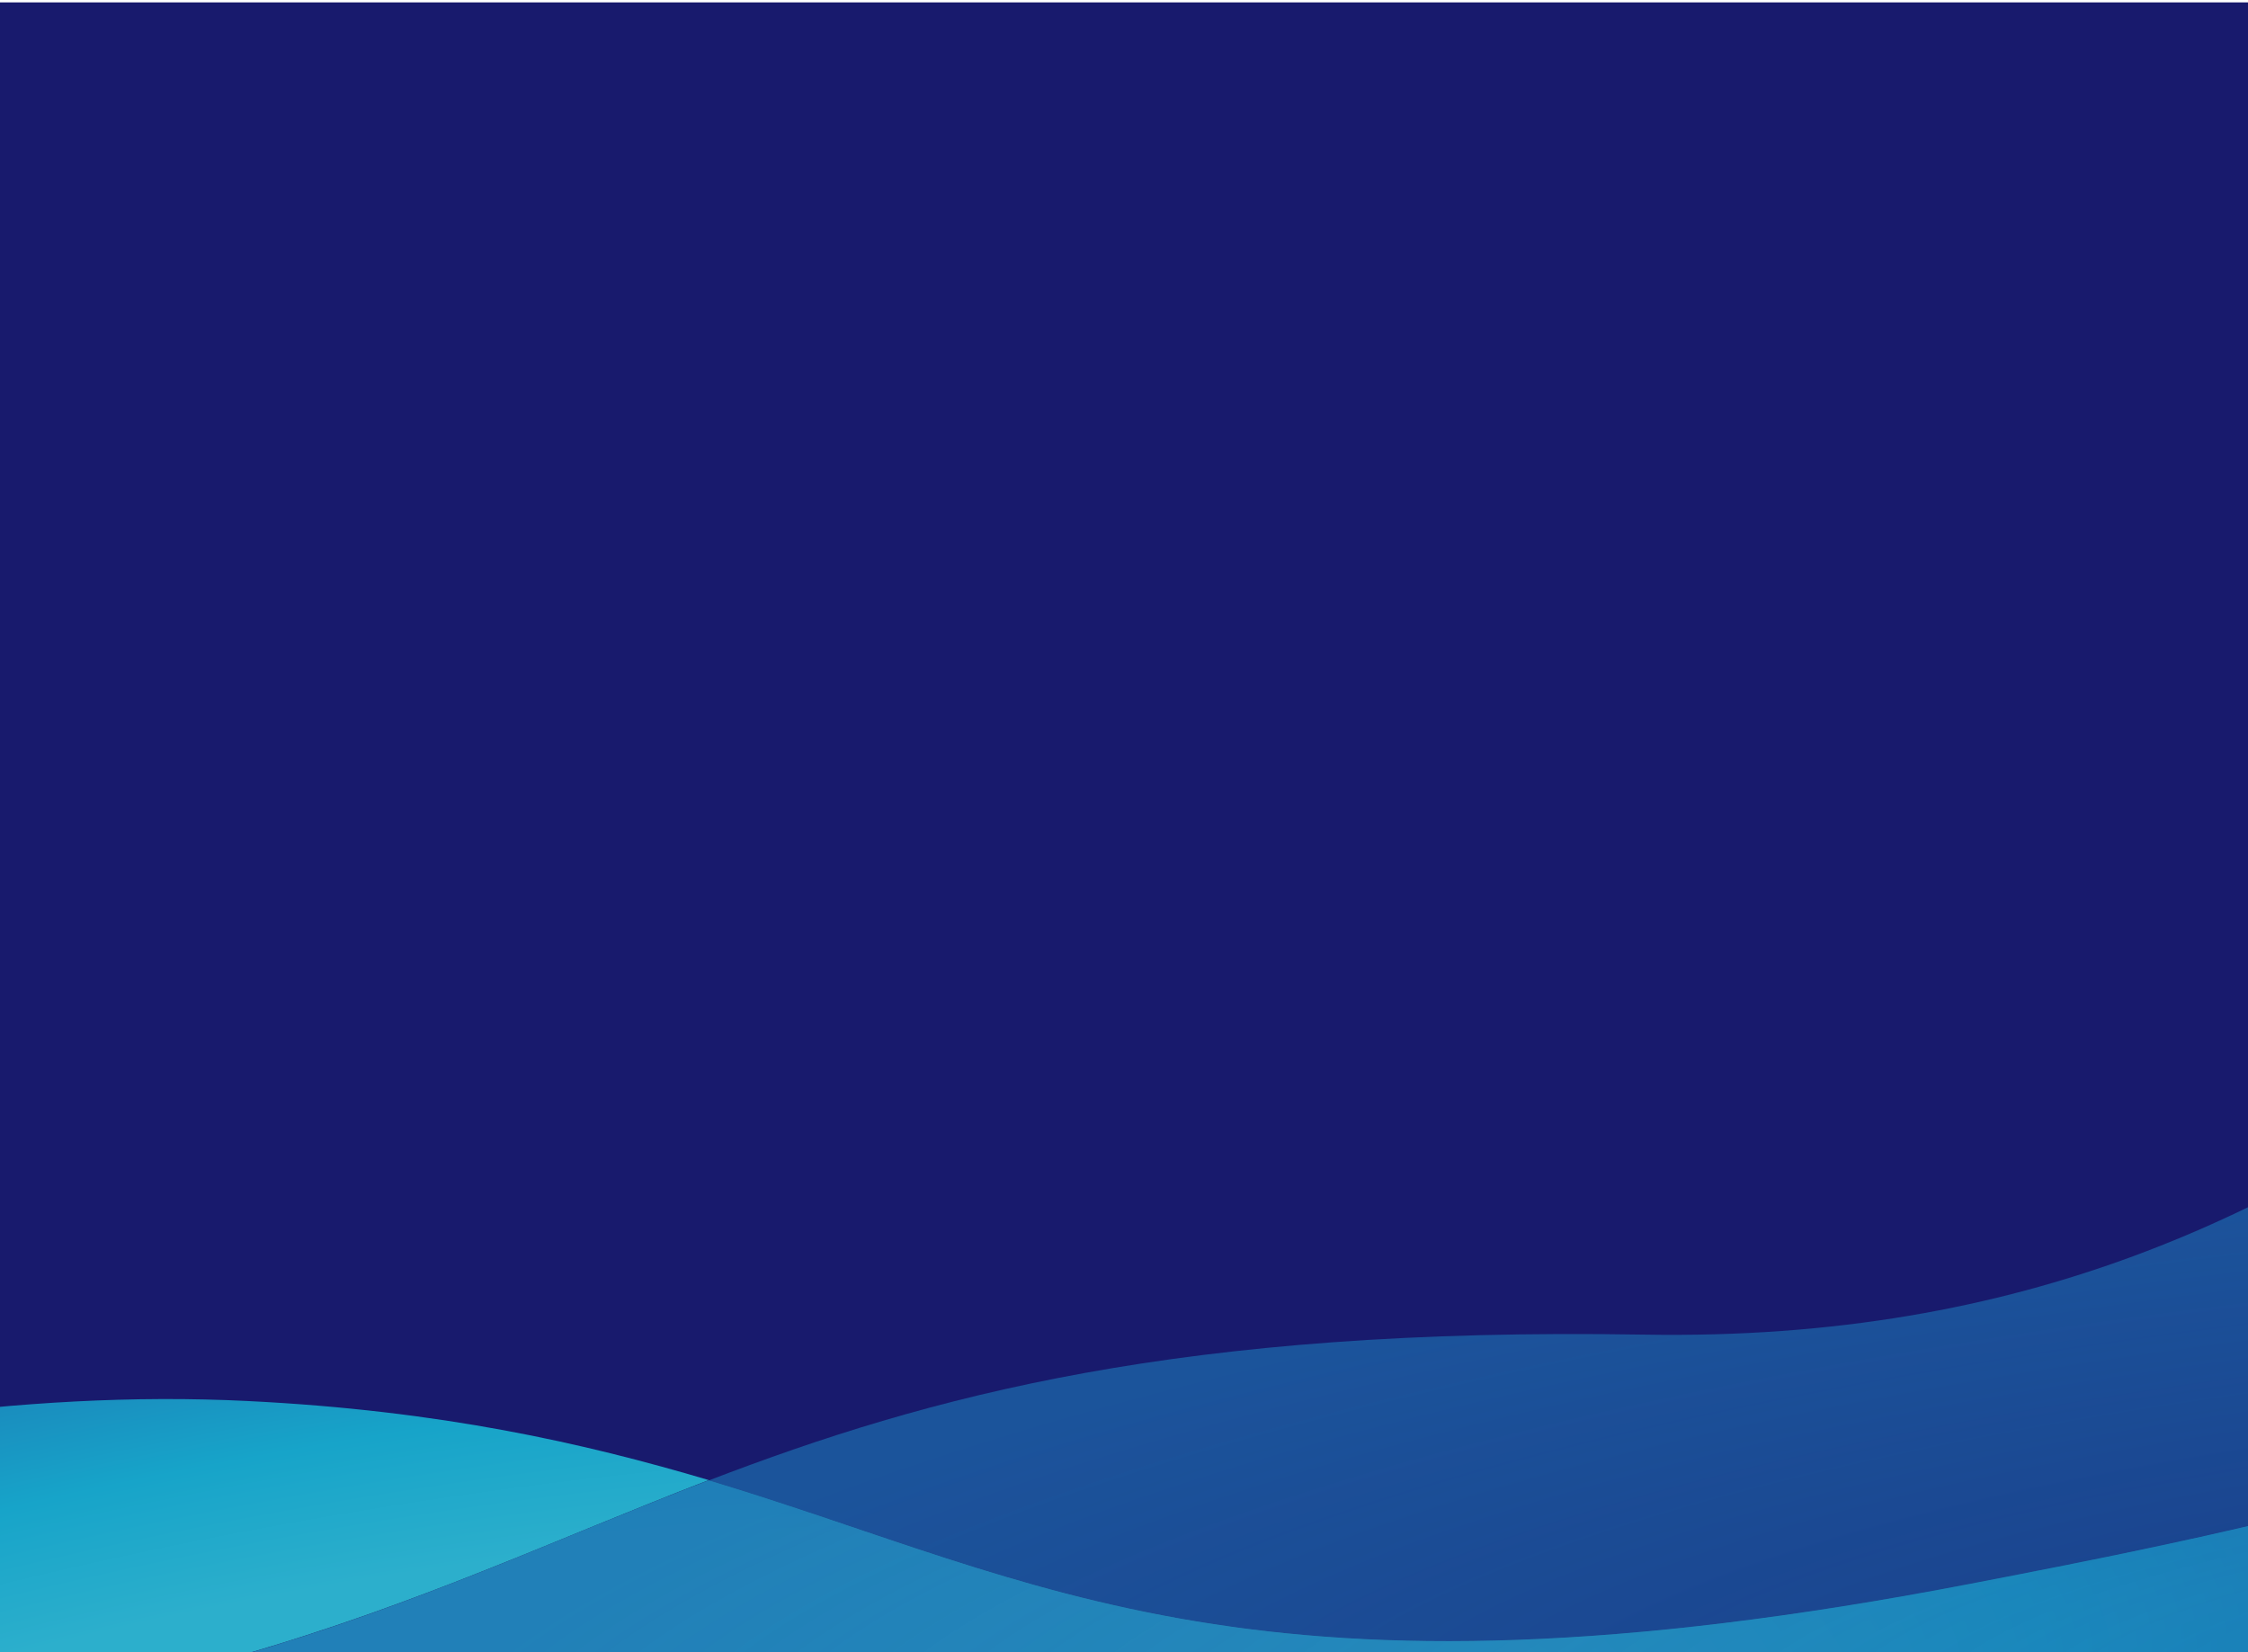
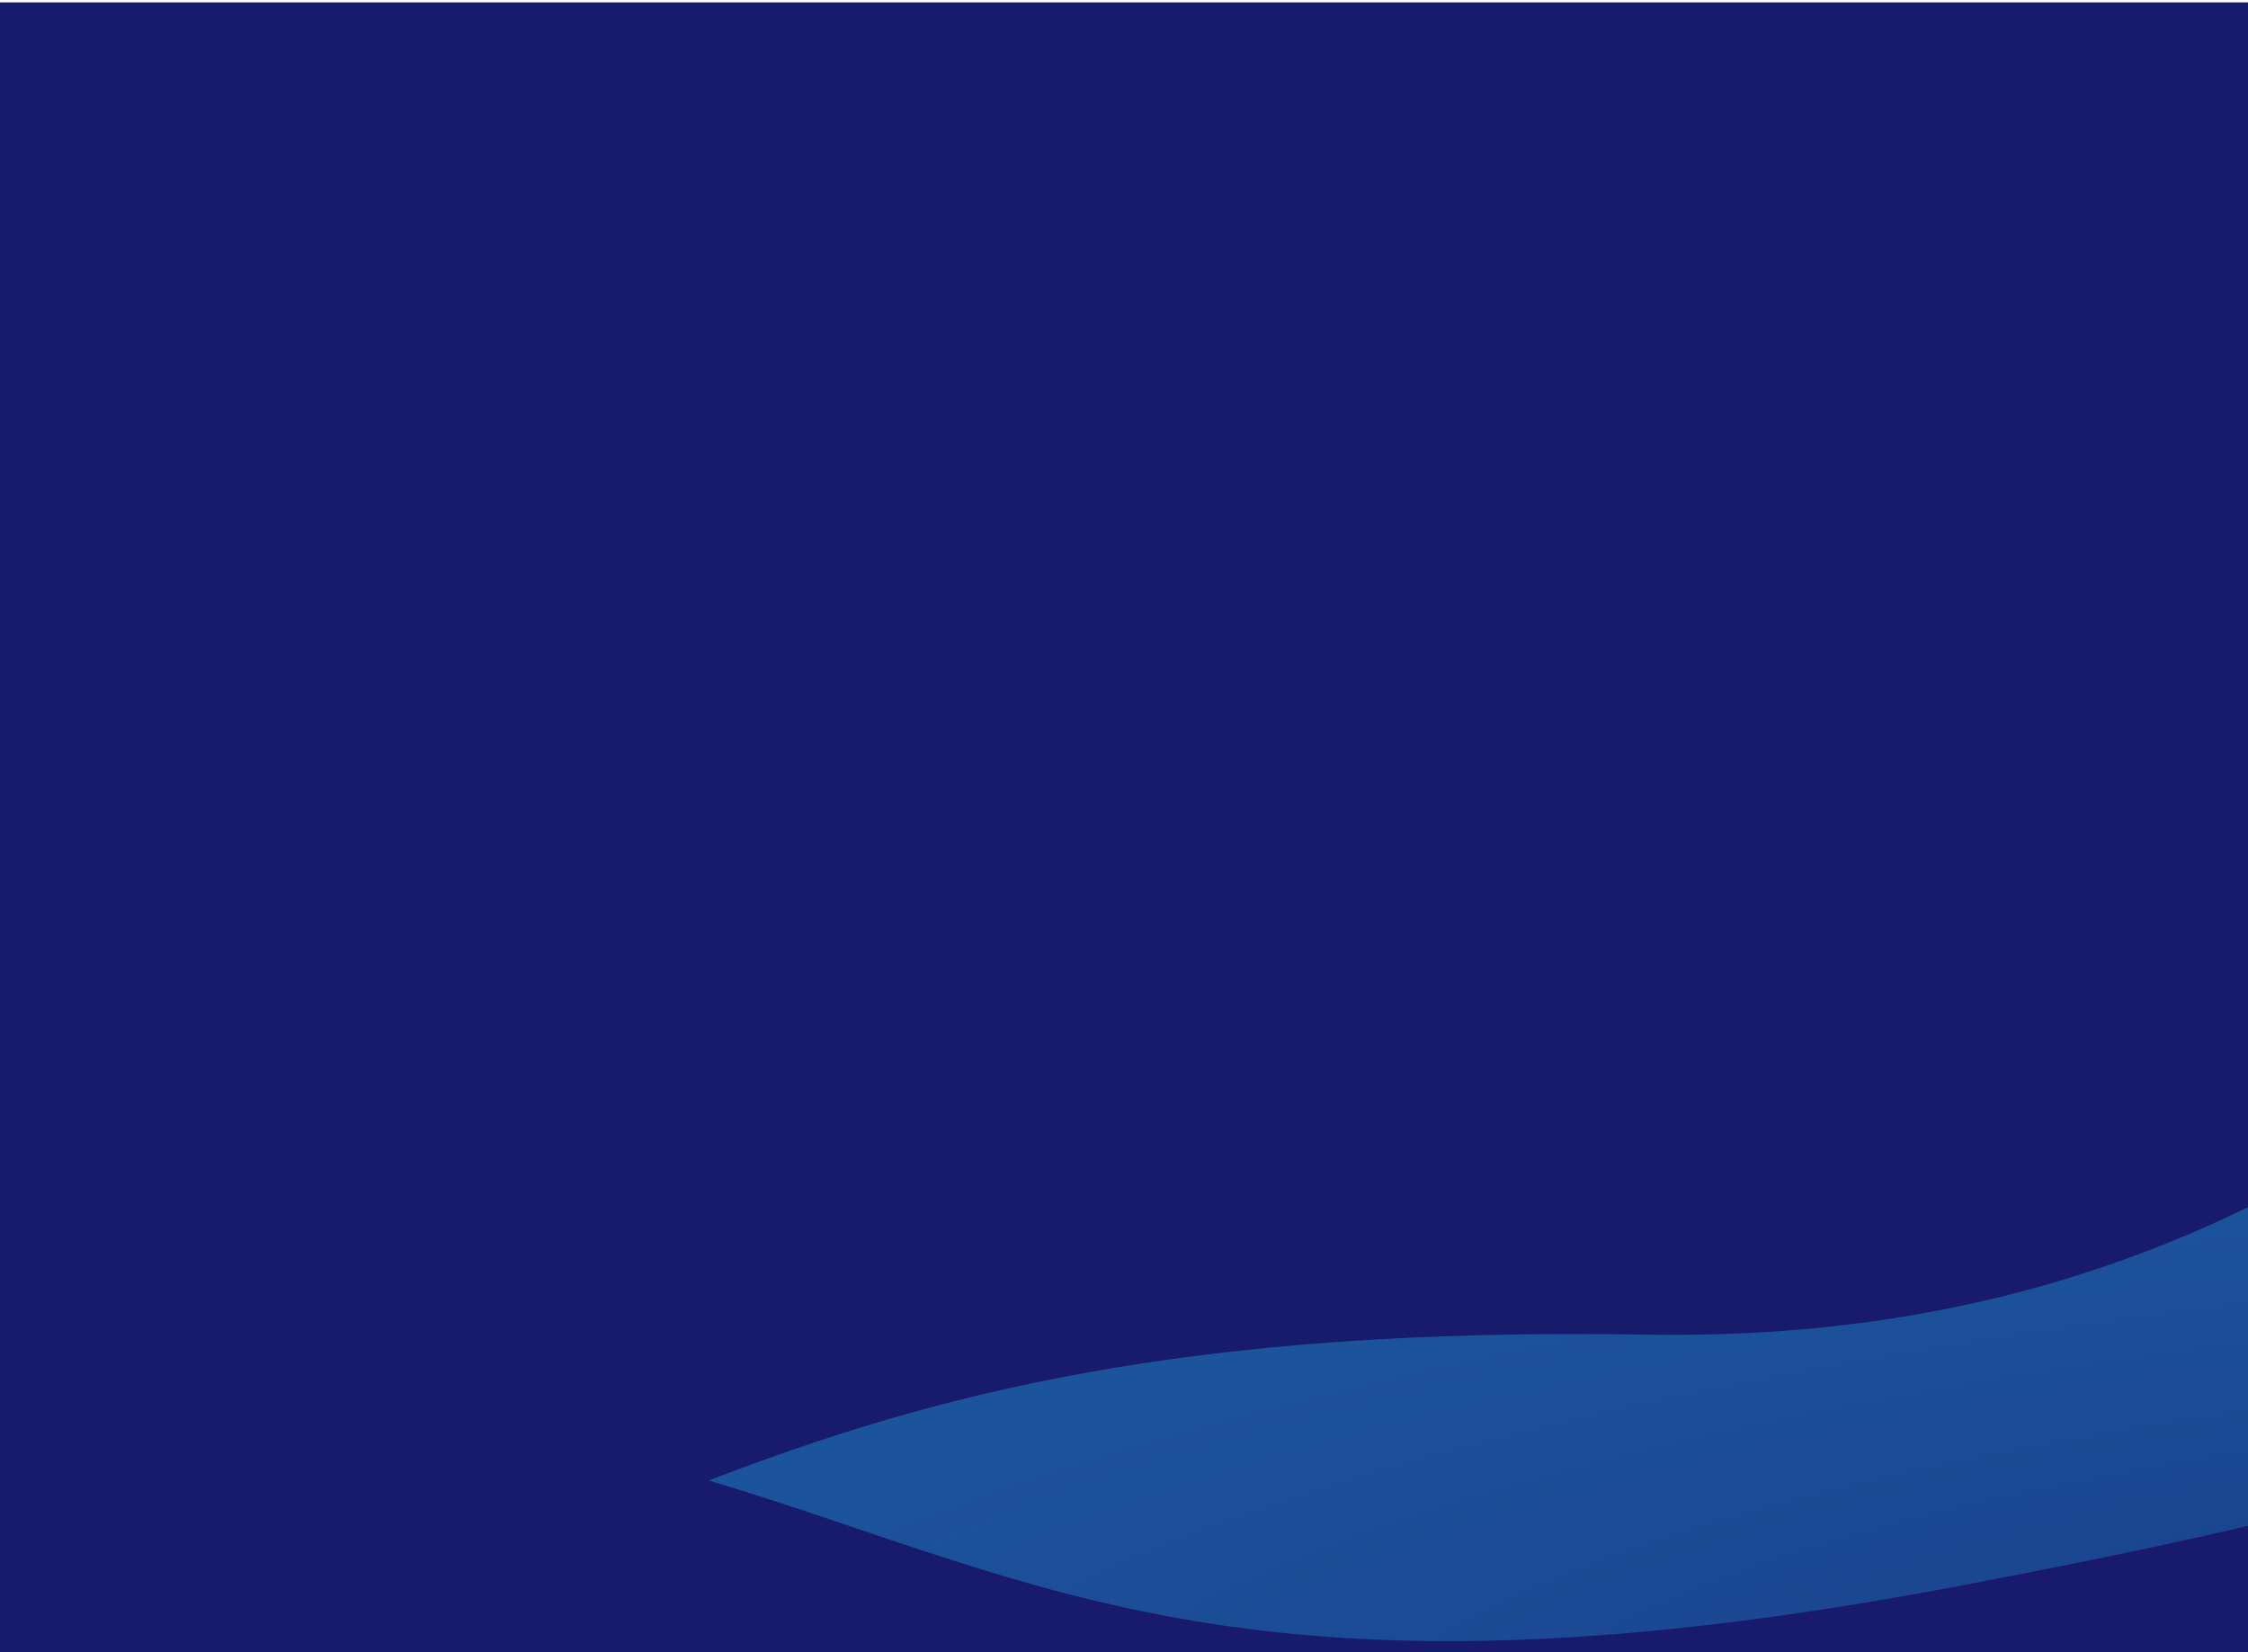
<svg xmlns="http://www.w3.org/2000/svg" xmlns:xlink="http://www.w3.org/1999/xlink" id="Layer_1" x="0px" y="0px" viewBox="0 0 660 485" style="enable-background:new 0 0 660 485;" xml:space="preserve">
  <style type="text/css"> .st0{fill:#181A6D;} .st1{clip-path:url(#SVGID_00000090278659216290225800000000338593256378826411_);} .st2{fill:url(#SVGID_00000166643934957795404740000011846907473924040586_);} .st3{opacity:0.7;fill:url(#SVGID_00000165922640939329279750000017641618438454203317_);} .st4{fill:url(#SVGID_00000128478742997047687820000007360183648216776066_);} .st5{opacity:0.7;fill:url(#SVGID_00000178171683947585886530000013904262724072082327_);} </style>
  <rect x="-1.1" y="0.7" class="st0" width="661.9" height="485.3" />
  <g>
    <defs>
      <rect id="SVGID_1_" x="-1.1" y="327.1" transform="matrix(-1 -1.224647e-16 1.224647e-16 -1 659.713 813.311)" width="661.9" height="159.2" />
    </defs>
    <clipPath id="SVGID_00000046321975412268947970000010387117495742952085_">
      <use xlink:href="#SVGID_1_" style="overflow:visible;" />
    </clipPath>
    <g style="clip-path:url(#SVGID_00000046321975412268947970000010387117495742952085_);">
      <radialGradient id="SVGID_00000040566939461620933100000002935994006144734354_" cx="3000.493" cy="-5349.02" r="626.901" gradientTransform="matrix(-2.197 0.291 -0.207 0.697 5597.232 3423.838)" gradientUnits="userSpaceOnUse">
        <stop offset="0.252" style="stop-color:#2CAFCC" />
        <stop offset="0.352" style="stop-color:#17A4C9" />
        <stop offset="0.527" style="stop-color:#1D6CAF" />
        <stop offset="0.553" style="stop-color:#1D5EA3" />
        <stop offset="0.62" style="stop-color:#1B408B" />
        <stop offset="0.679" style="stop-color:#192B7A" />
        <stop offset="0.729" style="stop-color:#181F70" />
        <stop offset="0.764" style="stop-color:#181B6D" />
      </radialGradient>
-       <path style="fill:url(#SVGID_00000040566939461620933100000002935994006144734354_);" d="M72.9,411.3 c-135.4-6.8-273.6,47.1-396.4,74.9H69.8c53.3-15.3,93.6-34.5,138.3-51.7C171.3,423.6,129.4,414.1,72.9,411.3z" />
      <radialGradient id="SVGID_00000127756178290748835260000015208787617635134910_" cx="2640.391" cy="-4364.648" r="629.847" gradientTransform="matrix(-1.08 0.109 0.201 0.22 4540.905 1160.675)" gradientUnits="userSpaceOnUse">
        <stop offset="8.738426e-02" style="stop-color:#1D6CAF;stop-opacity:0.7" />
        <stop offset="0.252" style="stop-color:#1D6CAF;stop-opacity:0.7" />
        <stop offset="1" style="stop-color:#1D6CAF" />
      </radialGradient>
      <path style="opacity:0.7;fill:url(#SVGID_00000127756178290748835260000015208787617635134910_);" d="M482.7,391.8 c-136.1-2.3-210,18-274.6,42.8c98.1,29.5,160.4,70.7,370.1,30.4c83-15.9,87.4-19.1,157.4-34.7v-122 C669.5,356.1,595.2,393.7,482.7,391.8z" />
      <radialGradient id="SVGID_00000085236639902013004530000005183930149590354574_" cx="3000.493" cy="-5349.02" r="626.901" gradientTransform="matrix(-2.197 0.291 -0.207 0.697 5597.232 3423.838)" gradientUnits="userSpaceOnUse">
        <stop offset="0.252" style="stop-color:#2CAFCC" />
        <stop offset="0.352" style="stop-color:#17A4C9" />
        <stop offset="0.527" style="stop-color:#1D6CAF" />
        <stop offset="0.553" style="stop-color:#1D5EA3" />
        <stop offset="0.62" style="stop-color:#1B408B" />
        <stop offset="0.679" style="stop-color:#192B7A" />
        <stop offset="0.729" style="stop-color:#181F70" />
        <stop offset="0.764" style="stop-color:#181B6D" />
      </radialGradient>
-       <path style="fill:url(#SVGID_00000085236639902013004530000005183930149590354574_);" d="M208.1,434.6 c-44.7,17.1-85,36.4-138.3,51.7h665.8v-56c-70,15.7-74.4,18.8-157.4,34.7C368.5,505.3,306.1,464.1,208.1,434.6z" />
      <radialGradient id="SVGID_00000105424935970226974450000017134844437351142058_" cx="2640.391" cy="-4364.648" r="629.847" gradientTransform="matrix(-1.08 0.109 0.201 0.22 4540.905 1160.675)" gradientUnits="userSpaceOnUse">
        <stop offset="8.738426e-02" style="stop-color:#1D6CAF;stop-opacity:0.7" />
        <stop offset="0.252" style="stop-color:#1D6CAF;stop-opacity:0.7" />
        <stop offset="1" style="stop-color:#1D6CAF" />
      </radialGradient>
-       <path style="opacity:0.7;fill:url(#SVGID_00000105424935970226974450000017134844437351142058_);" d="M208.1,434.6 c-44.7,17.1-85,36.4-138.3,51.7h665.8v-56c-70,15.7-74.4,18.8-157.4,34.7C368.5,505.3,306.1,464.1,208.1,434.6z" />
    </g>
  </g>
</svg>